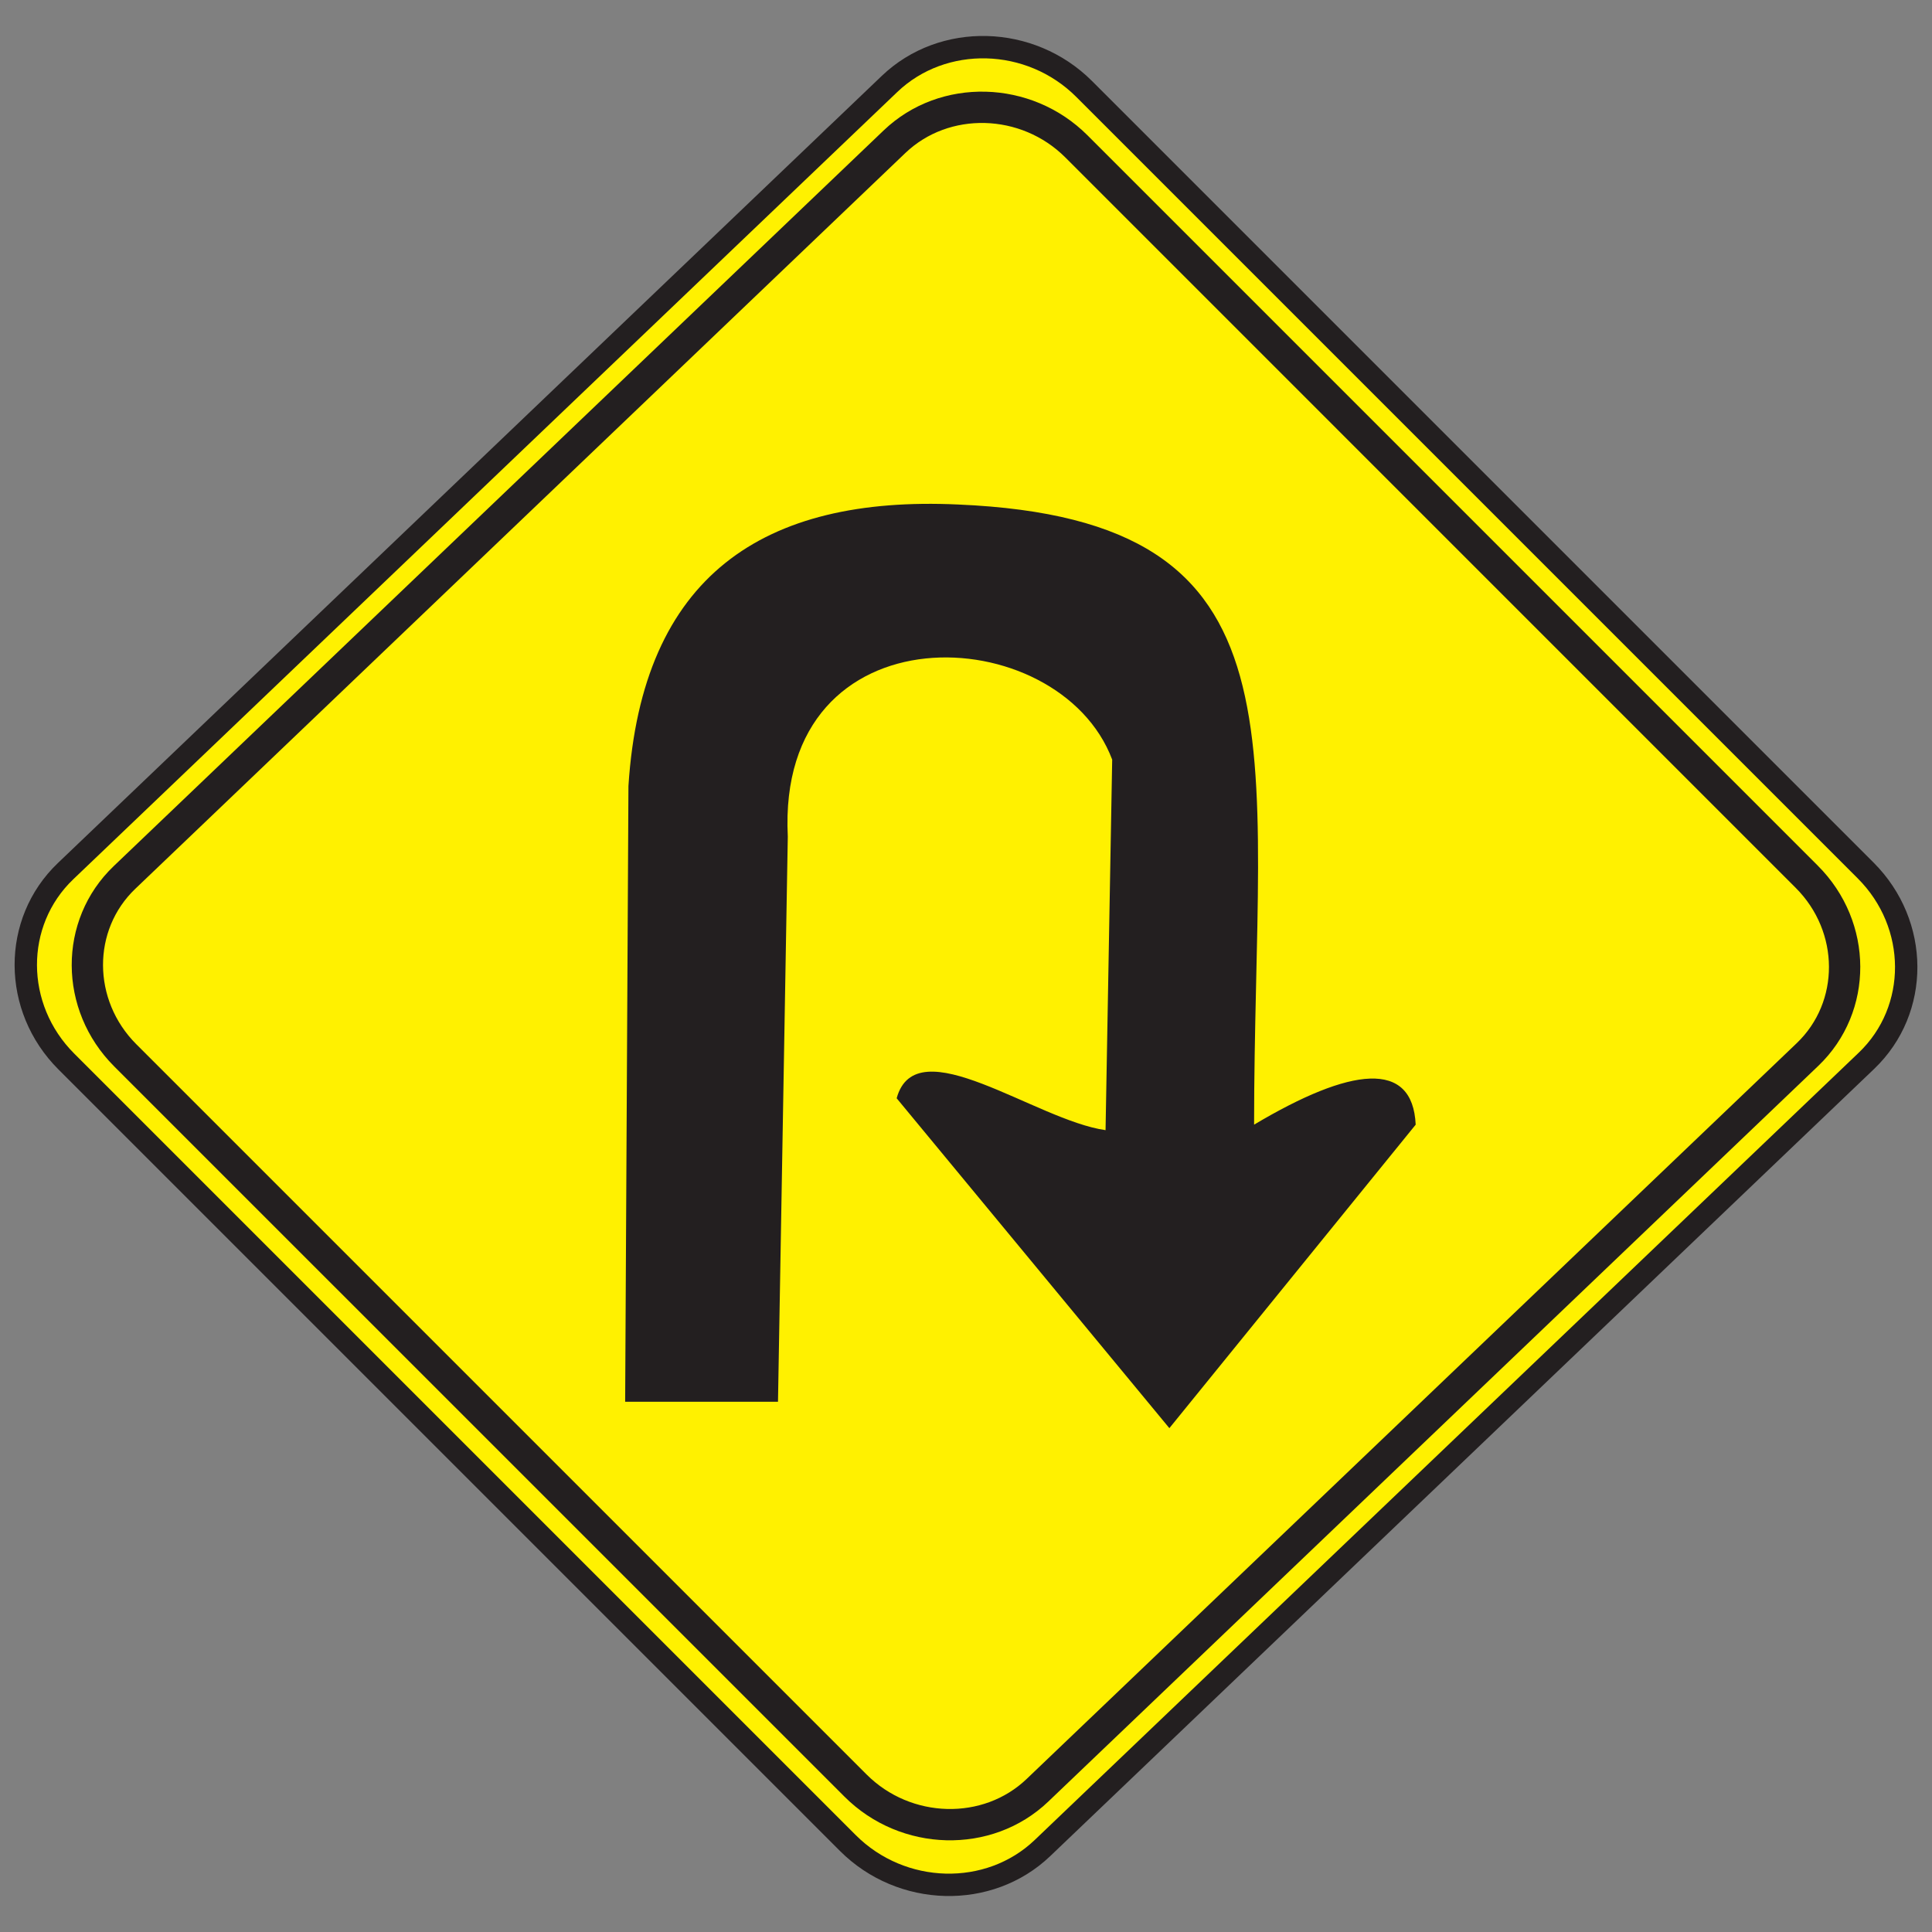
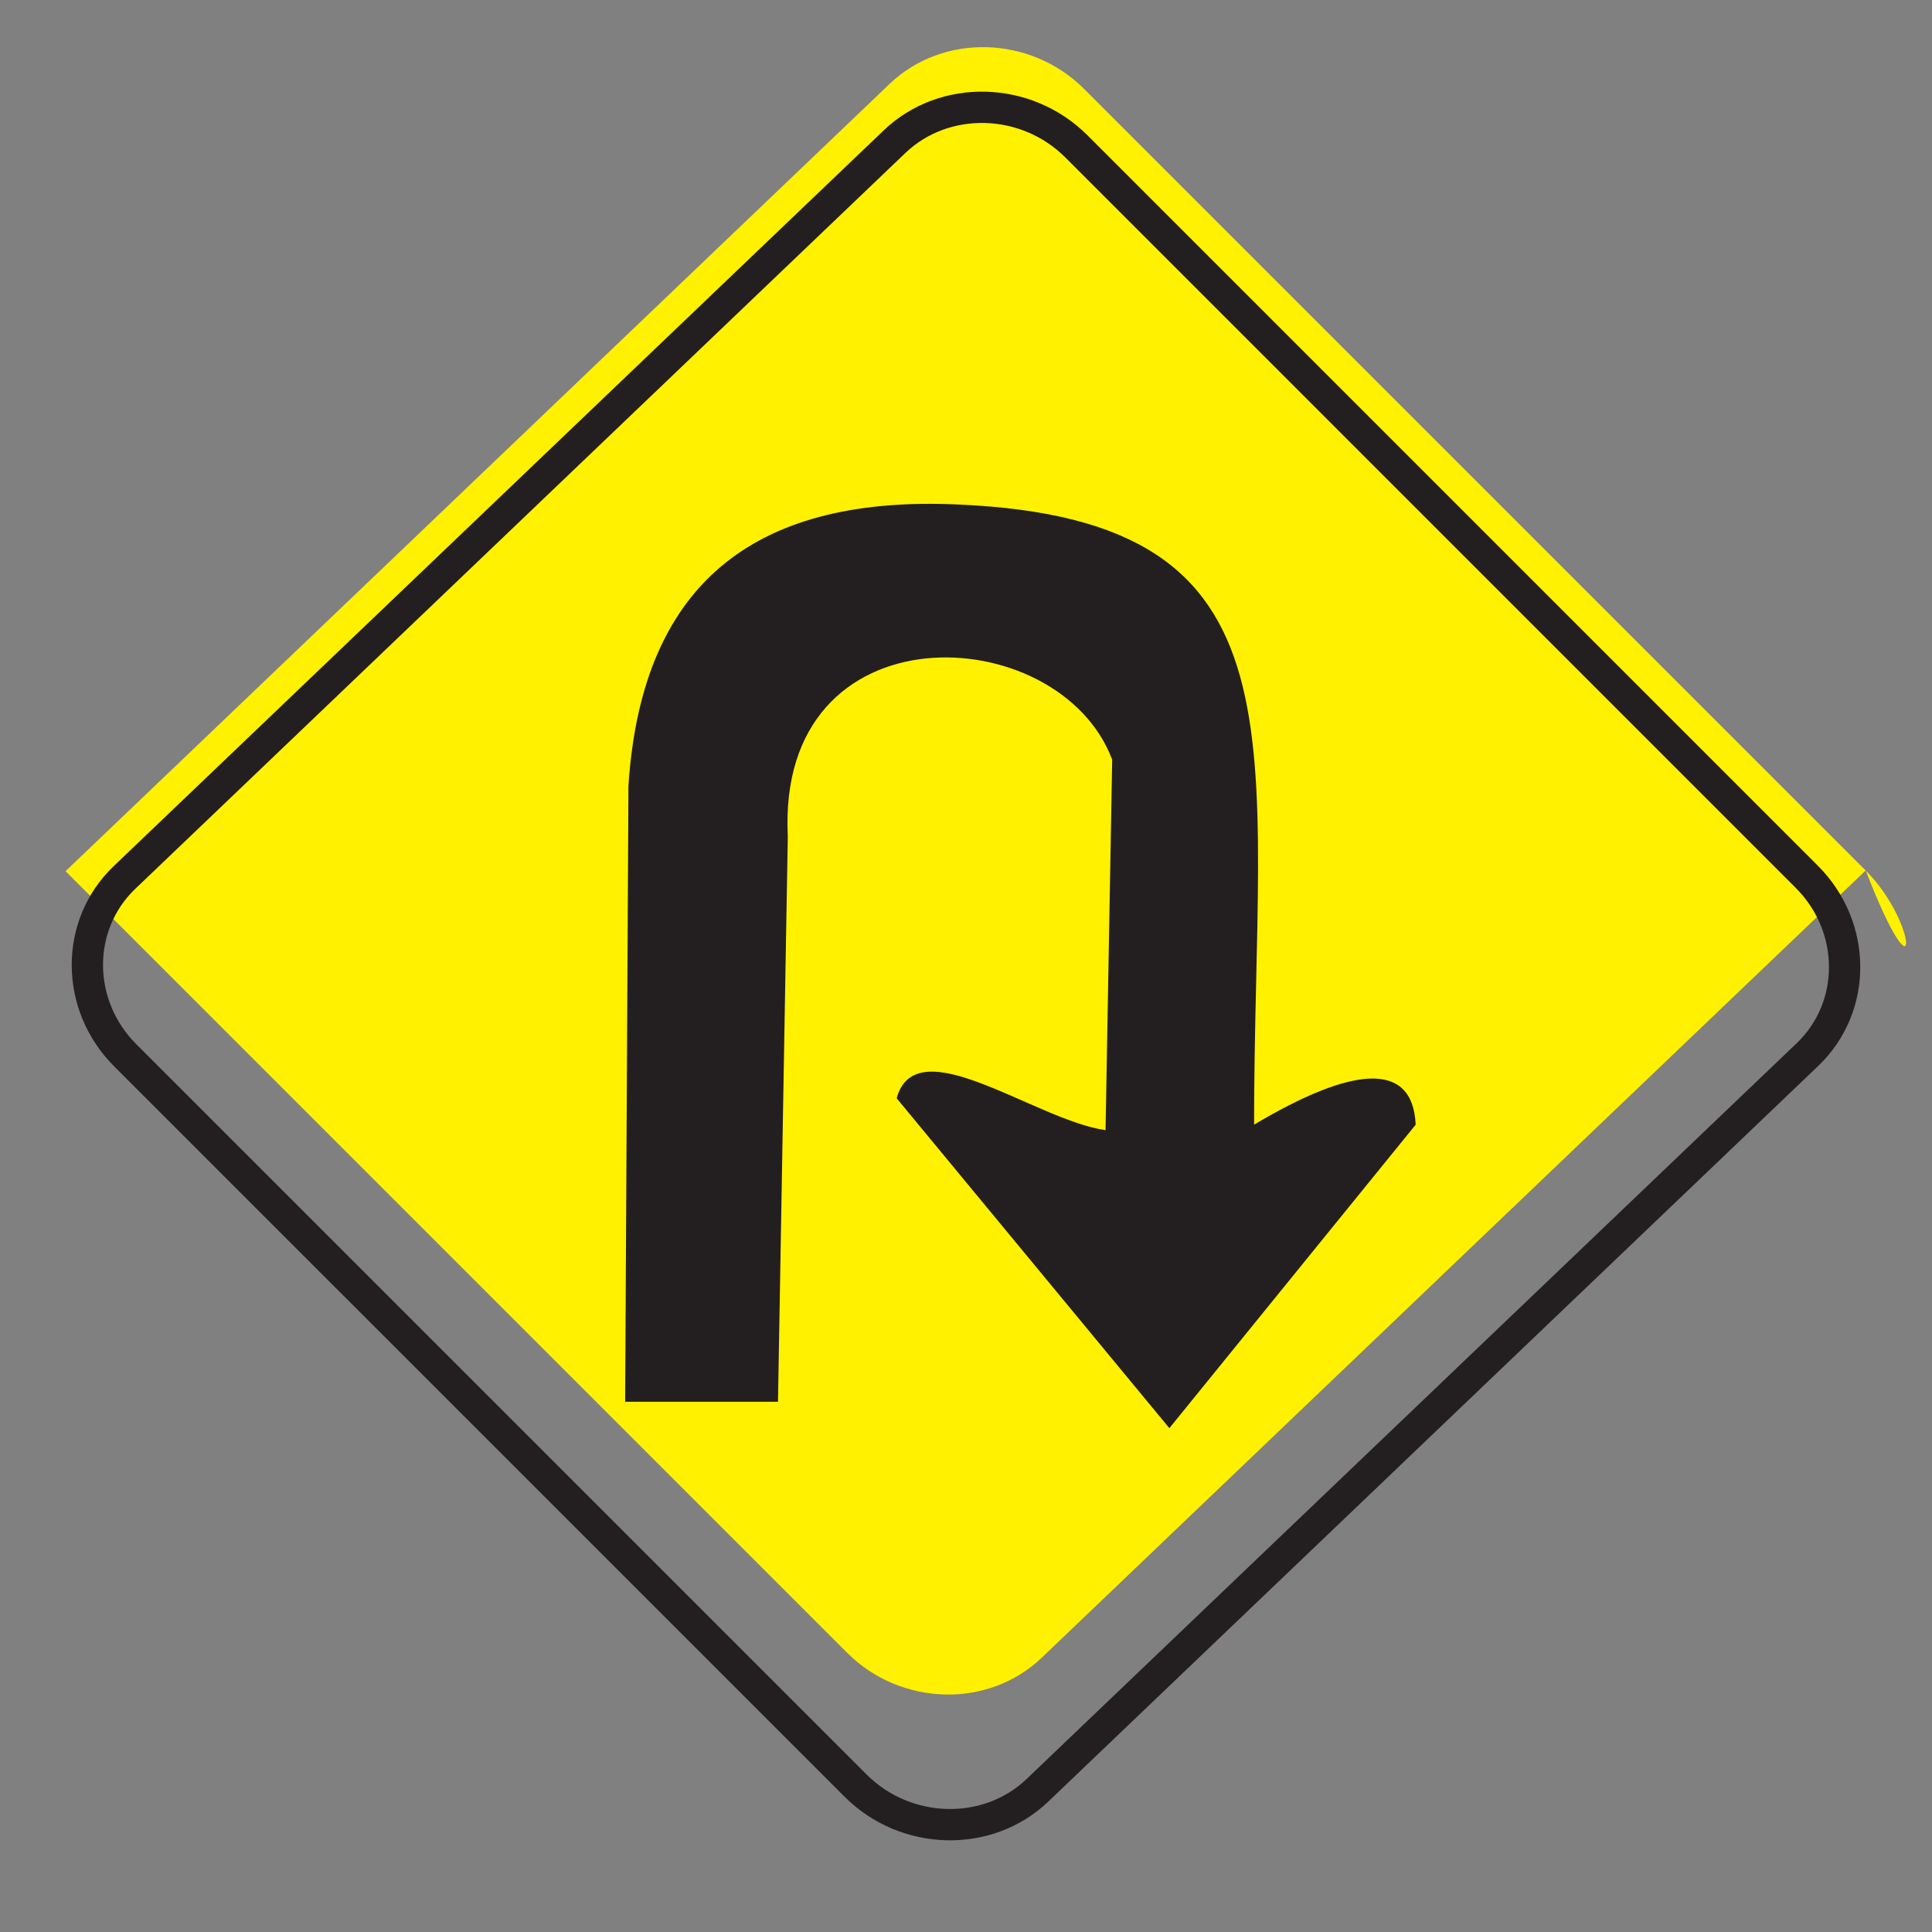
<svg xmlns="http://www.w3.org/2000/svg" version="1.0" id="Layer_1" x="0px" y="0px" width="62.875px" height="62.875px" viewBox="0 0 62.875 62.875" enable-background="new 0 0 62.875 62.875" xml:space="preserve">
  <rect x="0" y="0" width="62.875" height="62.875" fill="#808080" stroke="none" />
-   <path fill="#FFF100" d="M60.716,28.329L35.283,2.896c-1.748-1.749-4.6-1.823-6.334-0.164L2.133,28.352  c-1.734,1.658-1.724,4.445,0.025,6.193l25.434,25.434c1.748,1.749,4.598,1.822,6.333,0.165l26.817-25.622  C62.477,32.864,62.465,30.077,60.716,28.329z" />
-   <path fill="none" stroke="#231F20" stroke-width="0.728" stroke-miterlimit="22.926" d="M60.716,28.329L35.283,2.896  c-1.748-1.749-4.6-1.823-6.334-0.164L2.133,28.352c-1.734,1.658-1.724,4.445,0.025,6.193l25.434,25.434  c1.748,1.749,4.598,1.822,6.333,0.165l26.817-25.622C62.477,32.864,62.465,30.077,60.716,28.329z" />
+   <path fill="#FFF100" d="M60.716,28.329L35.283,2.896c-1.748-1.749-4.6-1.823-6.334-0.164L2.133,28.352  l25.434,25.434c1.748,1.749,4.598,1.822,6.333,0.165l26.817-25.622  C62.477,32.864,62.465,30.077,60.716,28.329z" />
  <path fill="none" stroke="#231F20" stroke-width="1.019" stroke-miterlimit="22.926" d="M58.799,28.533L35.031,4.764  c-1.634-1.634-4.297-1.703-5.918-0.154L4.053,28.555c-1.622,1.549-1.611,4.154,0.022,5.788L27.843,58.11  c1.634,1.634,4.298,1.703,5.92,0.153l25.06-23.944C60.442,32.771,60.434,30.167,58.799,28.533z" />
  <path fill-rule="evenodd" clip-rule="evenodd" fill="#231F20" d="M25.319,45.619h-4.974l0.107-20.039  c0.44-6.848,4.389-9.455,10.734-9.161c11.616,0.499,9.627,7.681,9.627,20.182c3.146-1.874,5.16-2.124,5.259,0l-8.016,9.877  l-8.875-10.736c0.636-2.32,4.521,0.717,6.798,1.038l0.216-12.059c-1.731-4.592-10.938-5.021-10.557,2.505L25.319,45.619z" />
</svg>